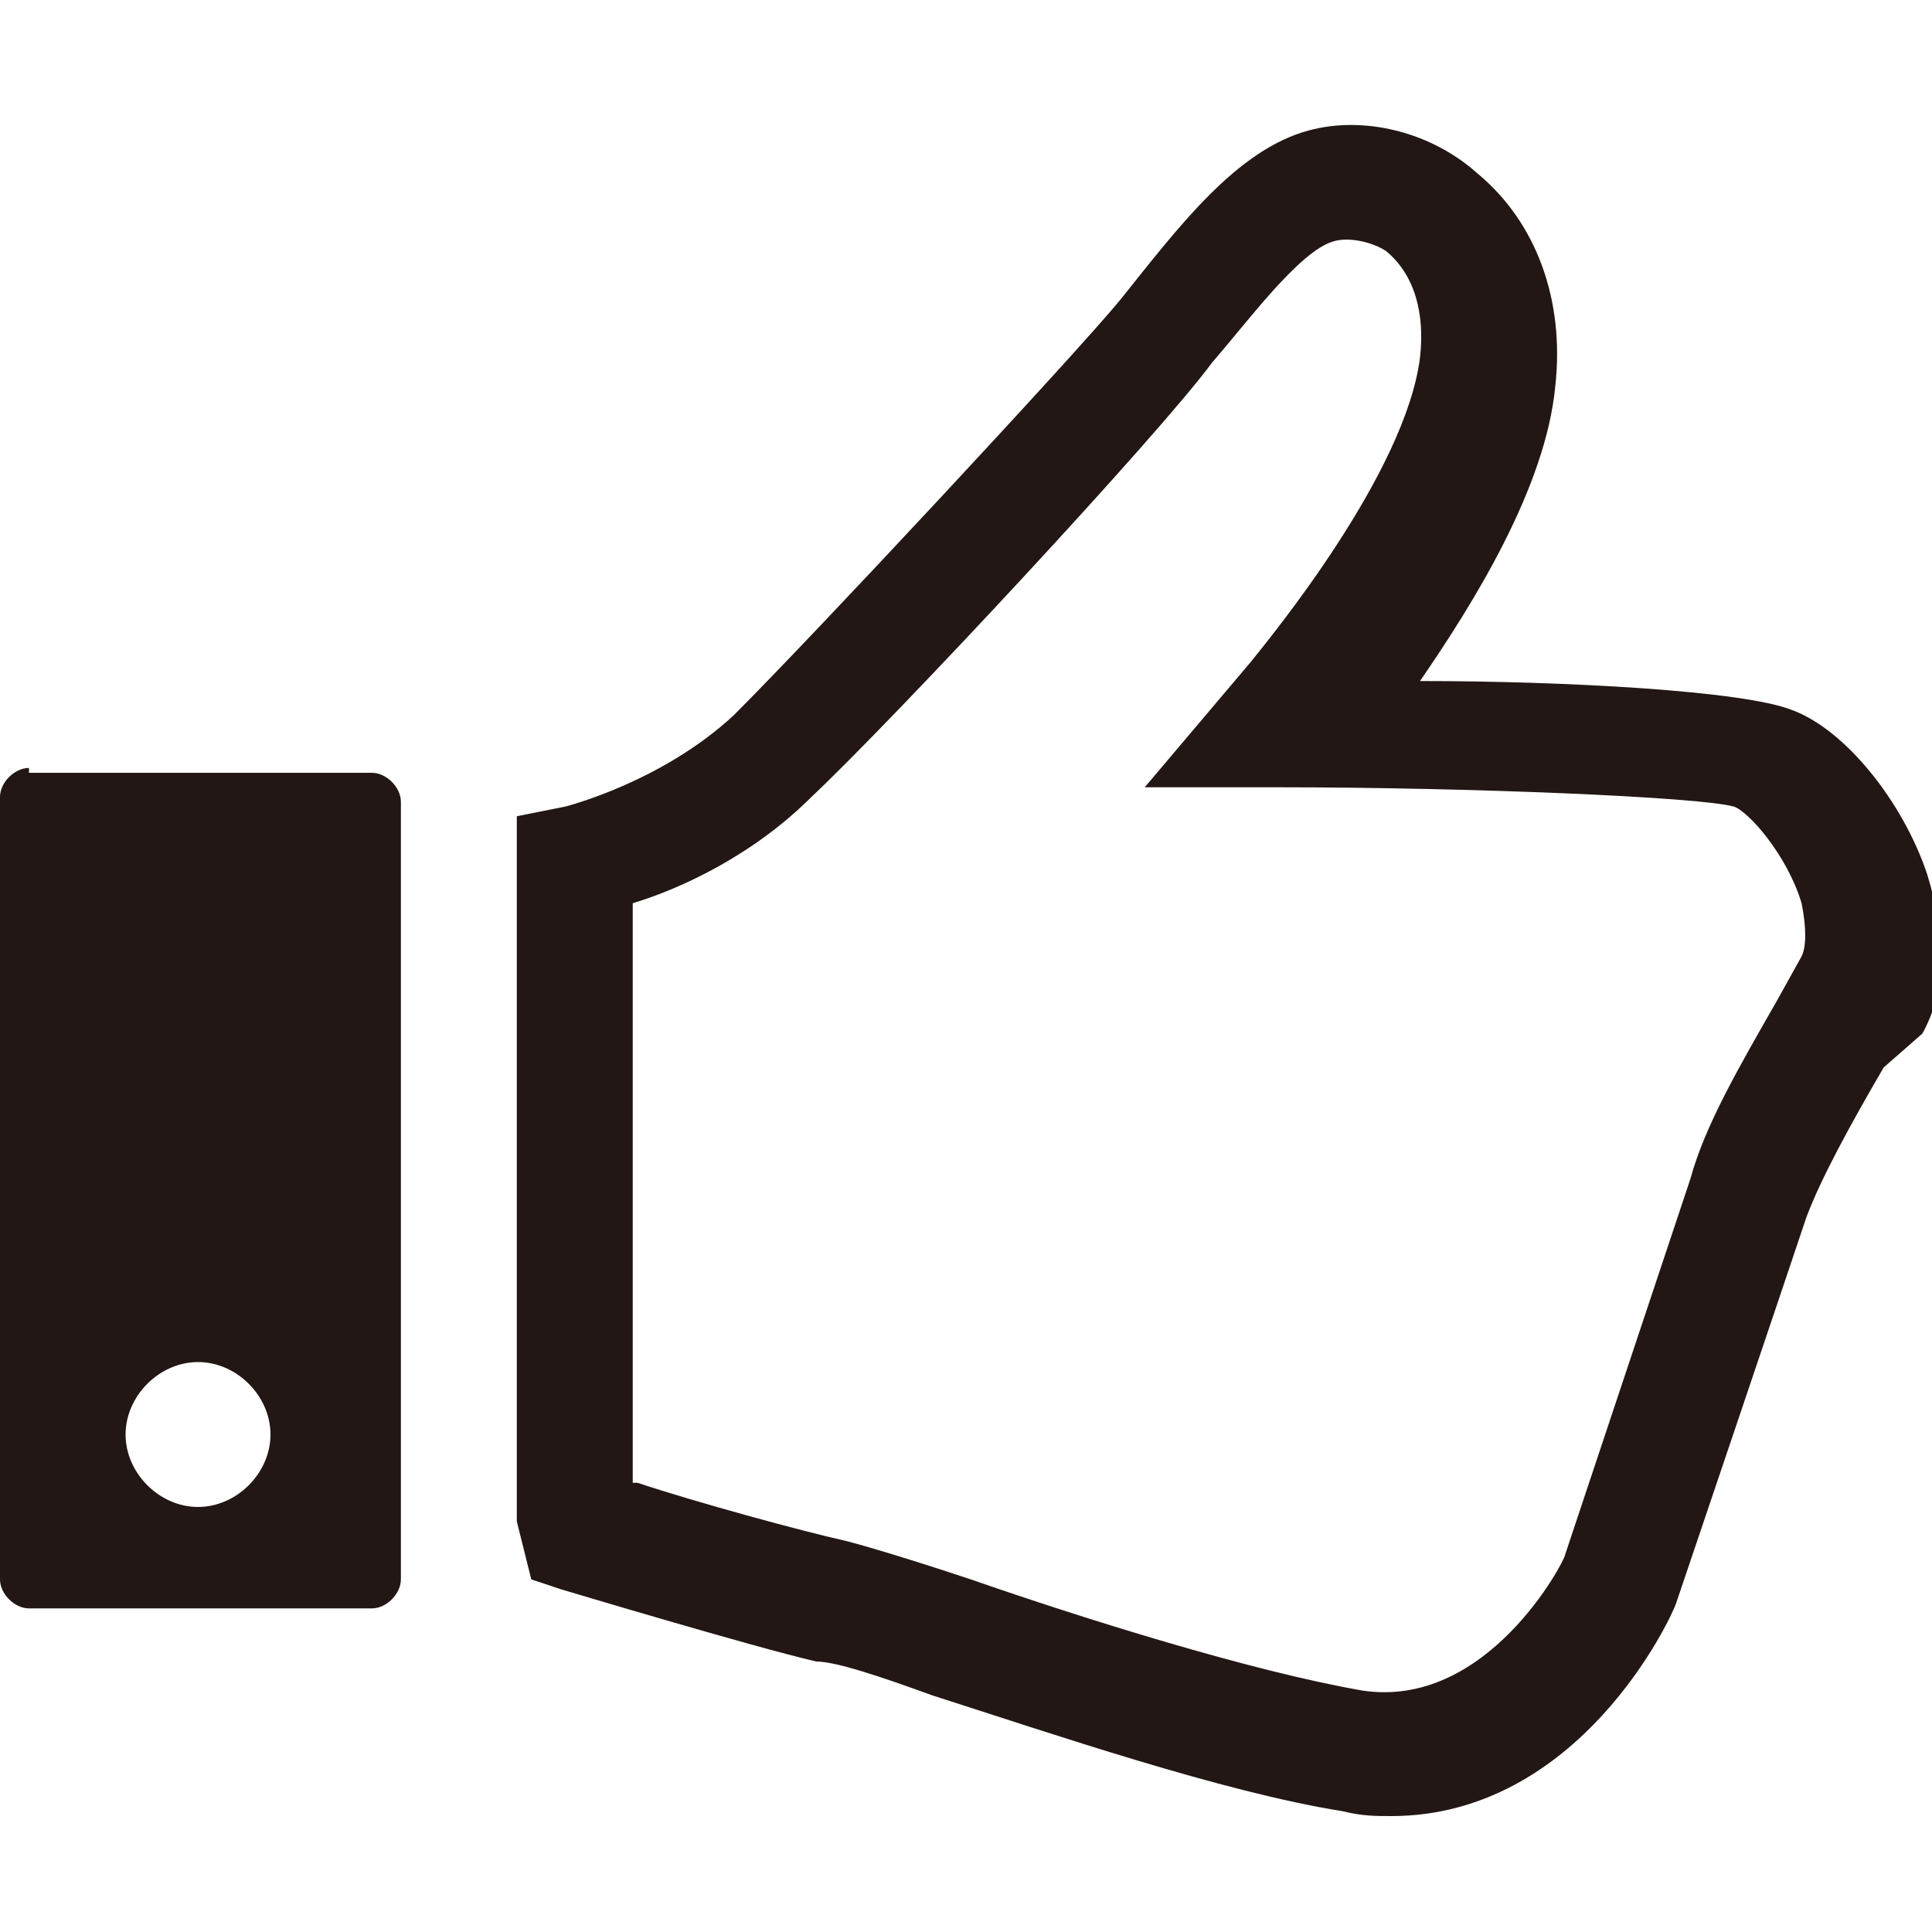
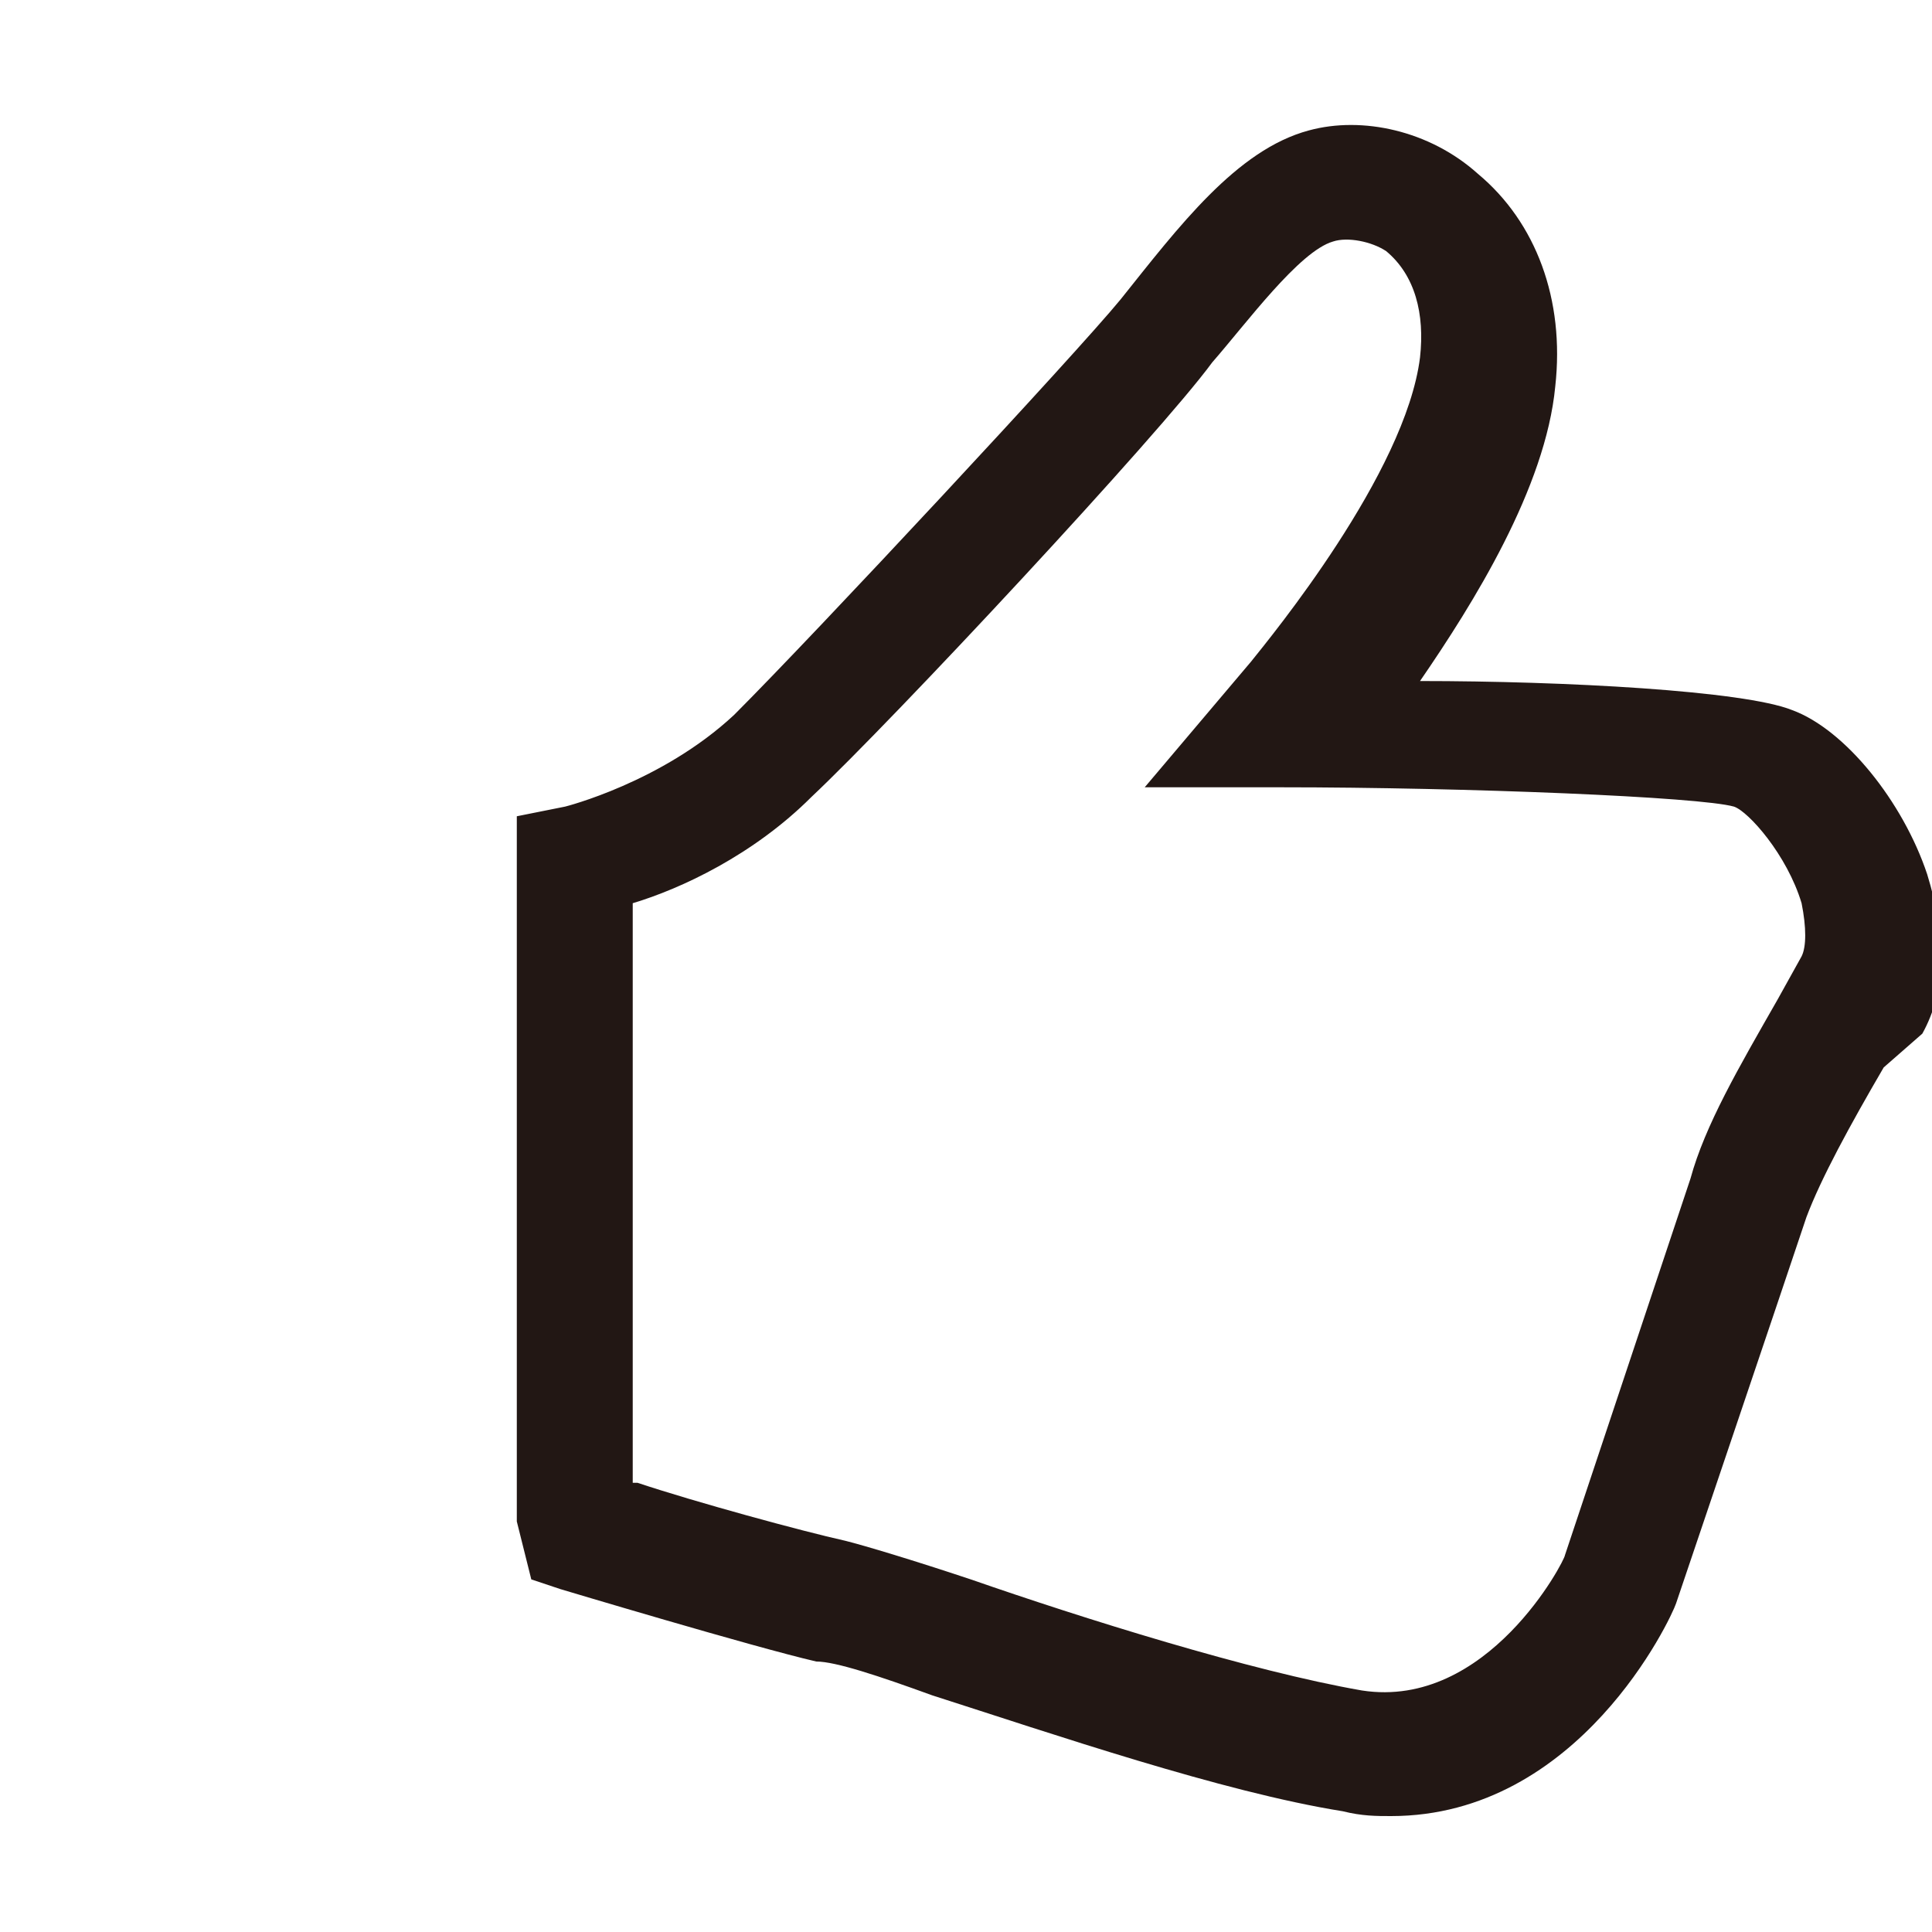
<svg xmlns="http://www.w3.org/2000/svg" version="1.1" id="レイヤー_1" x="0px" y="0px" viewBox="0 0 40 40" style="enable-background:new 0 0 40 40;" xml:space="preserve">
  <style type="text/css">
	.st0{fill:#221714;}
	.st1{fill-rule:evenodd;clip-rule:evenodd;fill:#221714;}
</style>
  <g>
    <g>
      <path class="st0" d="M28.8,37.6c-0.3,0-0.6,0-1-0.1c-2.5-0.4-6-1.6-8.5-2.4c-1.1-0.4-2-0.7-2.4-0.7c-1.3-0.3-5.3-1.5-5.3-1.5    L11,32.7l-0.3-1.2V16.9l1-0.2c0,0,2-0.5,3.5-1.9c1.7-1.7,7.1-7.5,8-8.6c1.2-1.5,2.4-3.1,3.9-3.5c1.1-0.3,2.5,0,3.5,0.9    c1.2,1,1.8,2.6,1.6,4.4c-0.2,2.1-1.7,4.5-2.8,6.1c3,0,6.7,0.2,7.7,0.6c1.1,0.4,2.3,1.9,2.8,3.4c0.4,1.3,0.4,2.4-0.1,3.3L39,22.1    c-0.7,1.2-1.3,2.3-1.6,3.1c-0.4,1.2-2.7,8-2.7,8C34.6,33.5,32.7,37.6,28.8,37.6z M13.2,30.7c1.2,0.4,3.4,1,4.3,1.2    c0.4,0.1,1.4,0.4,2.6,0.8c2.3,0.8,5.8,1.9,8.1,2.3c2.6,0.4,4.2-2.7,4.2-2.8c0,0,2.2-6.6,2.6-7.8c0.3-1.1,1-2.3,1.8-3.7l0.5-0.9    c0.1-0.2,0.1-0.6,0-1.1c-0.3-1-1.1-1.9-1.4-2c-0.7-0.2-5.5-0.4-9.4-0.4h-2.8l2.2-2.6c0.4-0.5,3.2-3.9,3.5-6.3    c0.1-0.9-0.1-1.7-0.7-2.2C28.4,5,27.9,4.9,27.6,5c-0.7,0.2-1.8,1.7-2.5,2.5c-1.1,1.5-6.6,7.4-8.3,9c-1.2,1.2-2.7,1.9-3.7,2.2V30.7    z" />
    </g>
    <g>
-       <path class="st1" d="M0.6,15.9c-0.3,0-0.6,0.3-0.6,0.6v16.2c0,0.3,0.3,0.6,0.6,0.6h7.1c0.3,0,0.6-0.3,0.6-0.6V16.6    c0-0.3-0.3-0.6-0.6-0.6H0.6z M4.1,31.2c-0.8,0-1.5-0.7-1.5-1.5c0-0.8,0.7-1.5,1.5-1.5c0.8,0,1.5,0.7,1.5,1.5    C5.6,30.5,4.9,31.2,4.1,31.2z" />
-     </g>
+       </g>
  </g>
</svg>